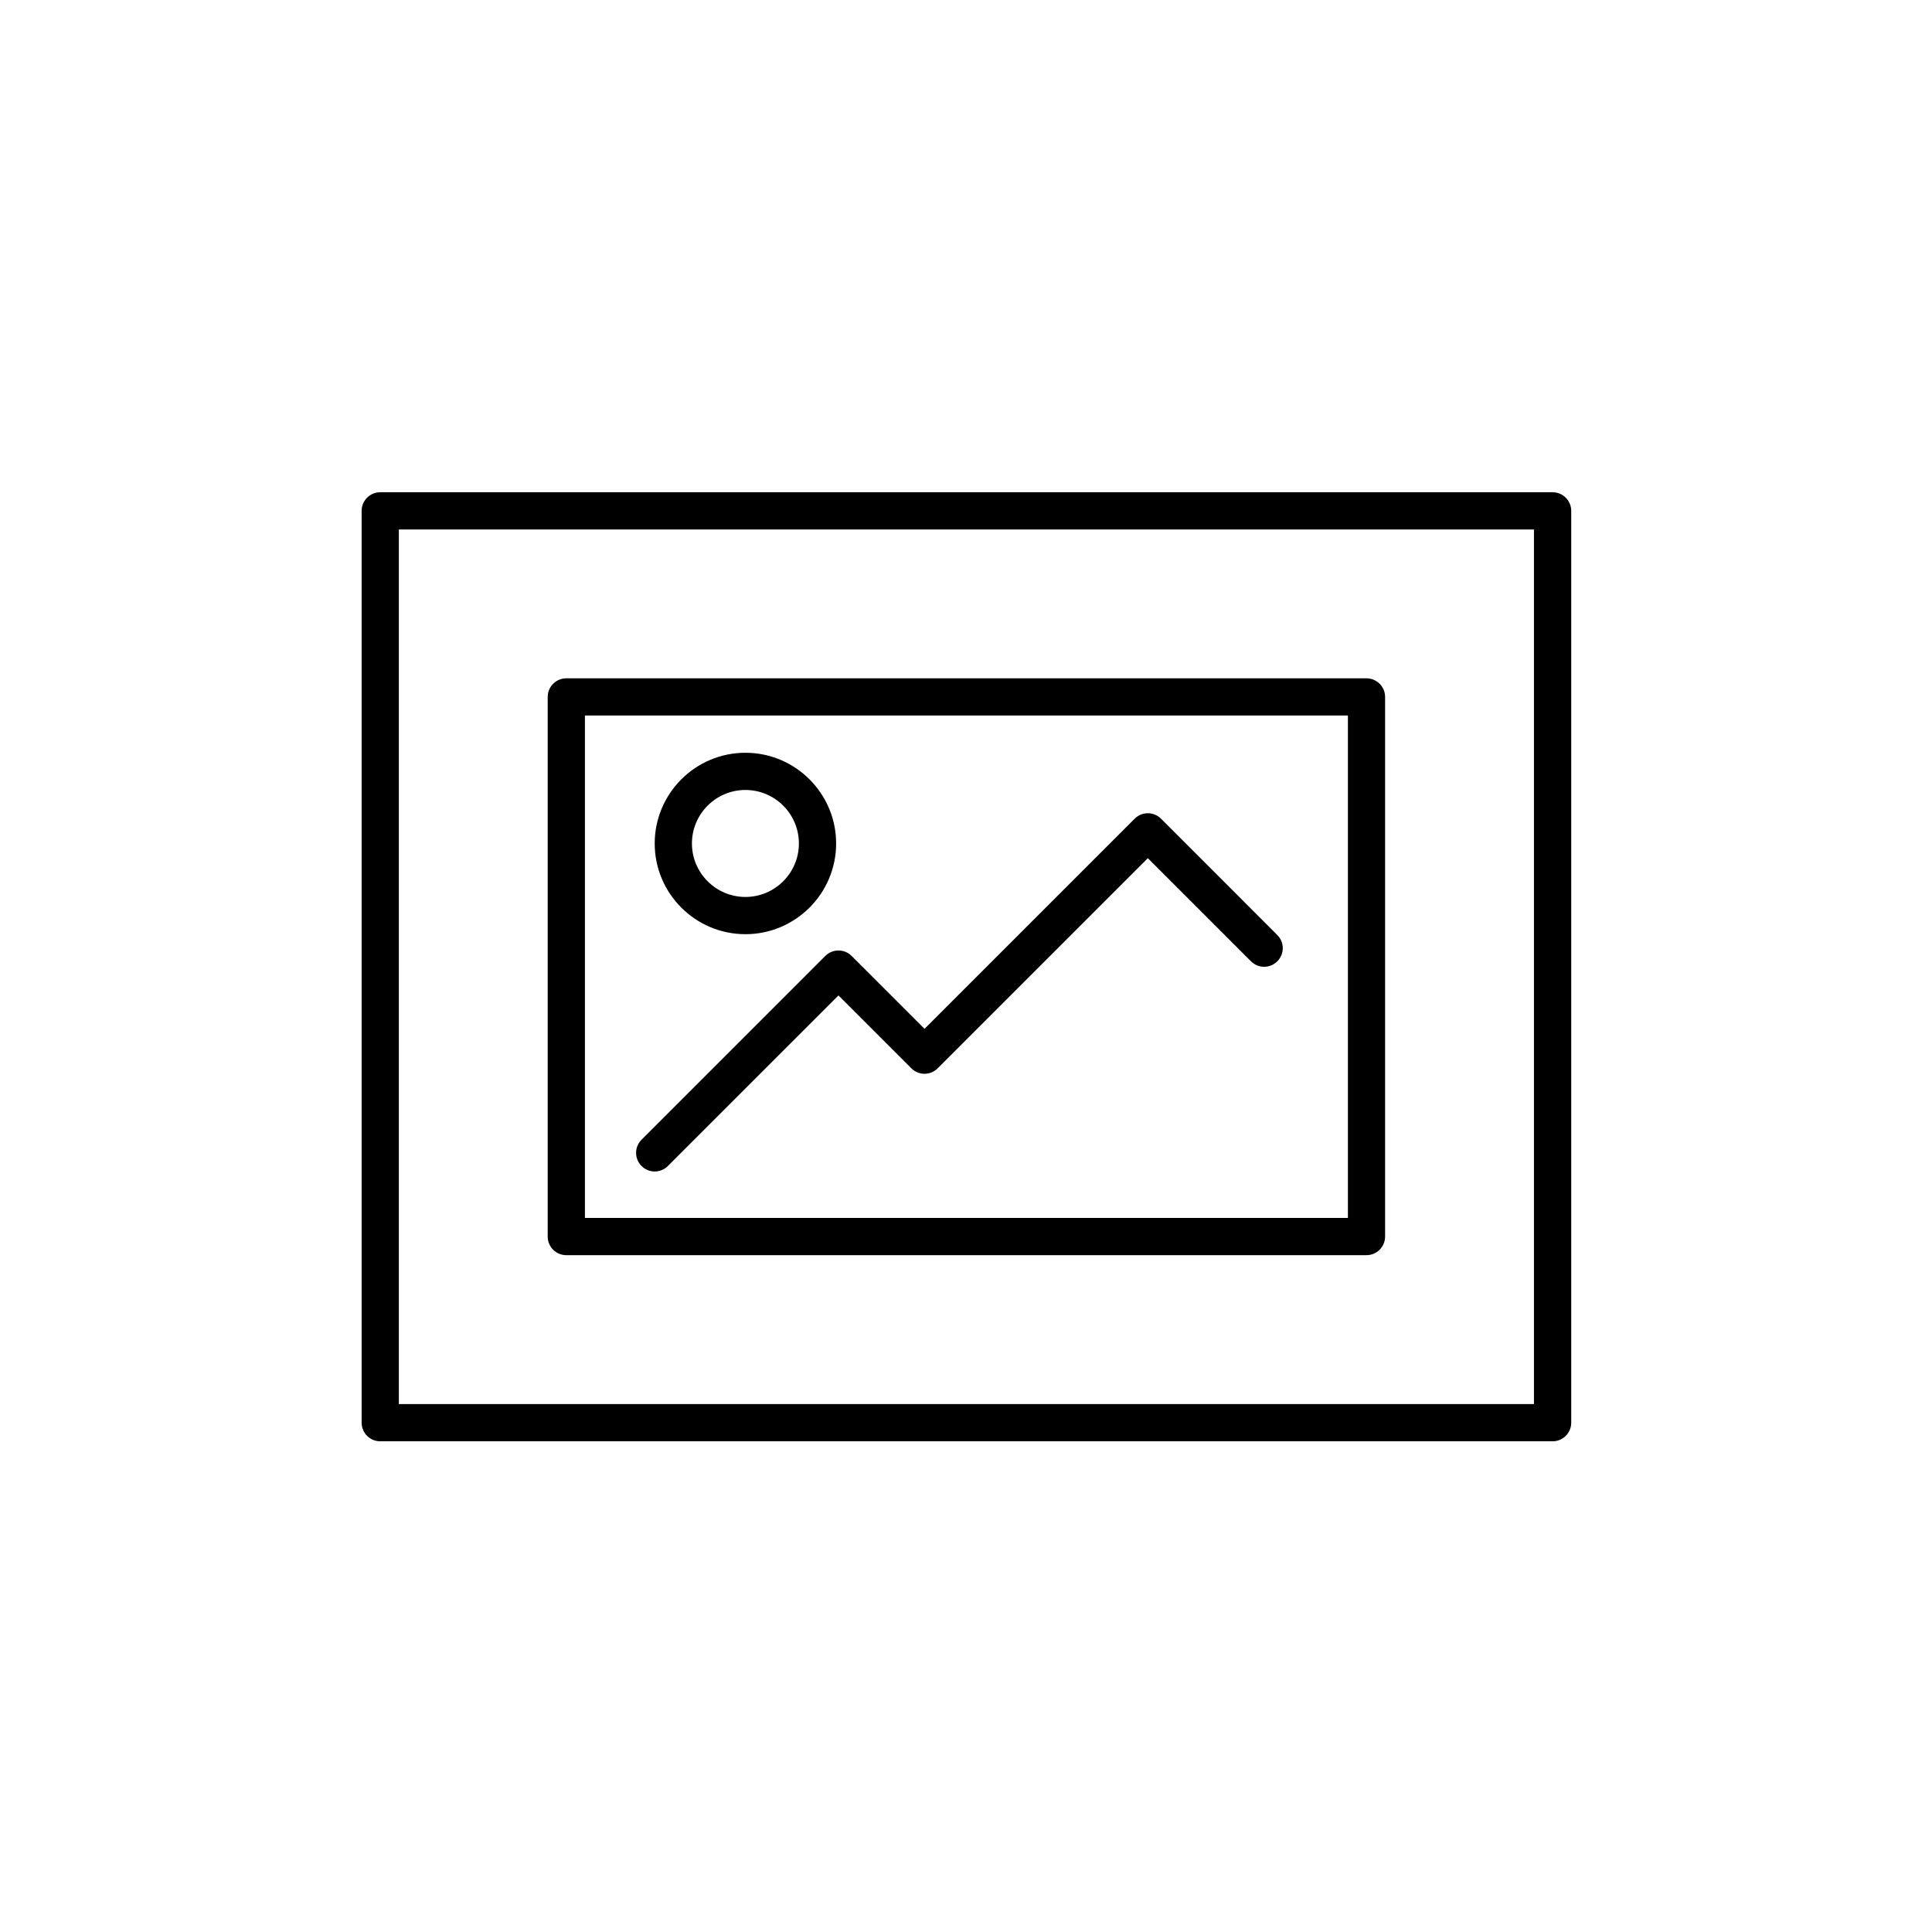
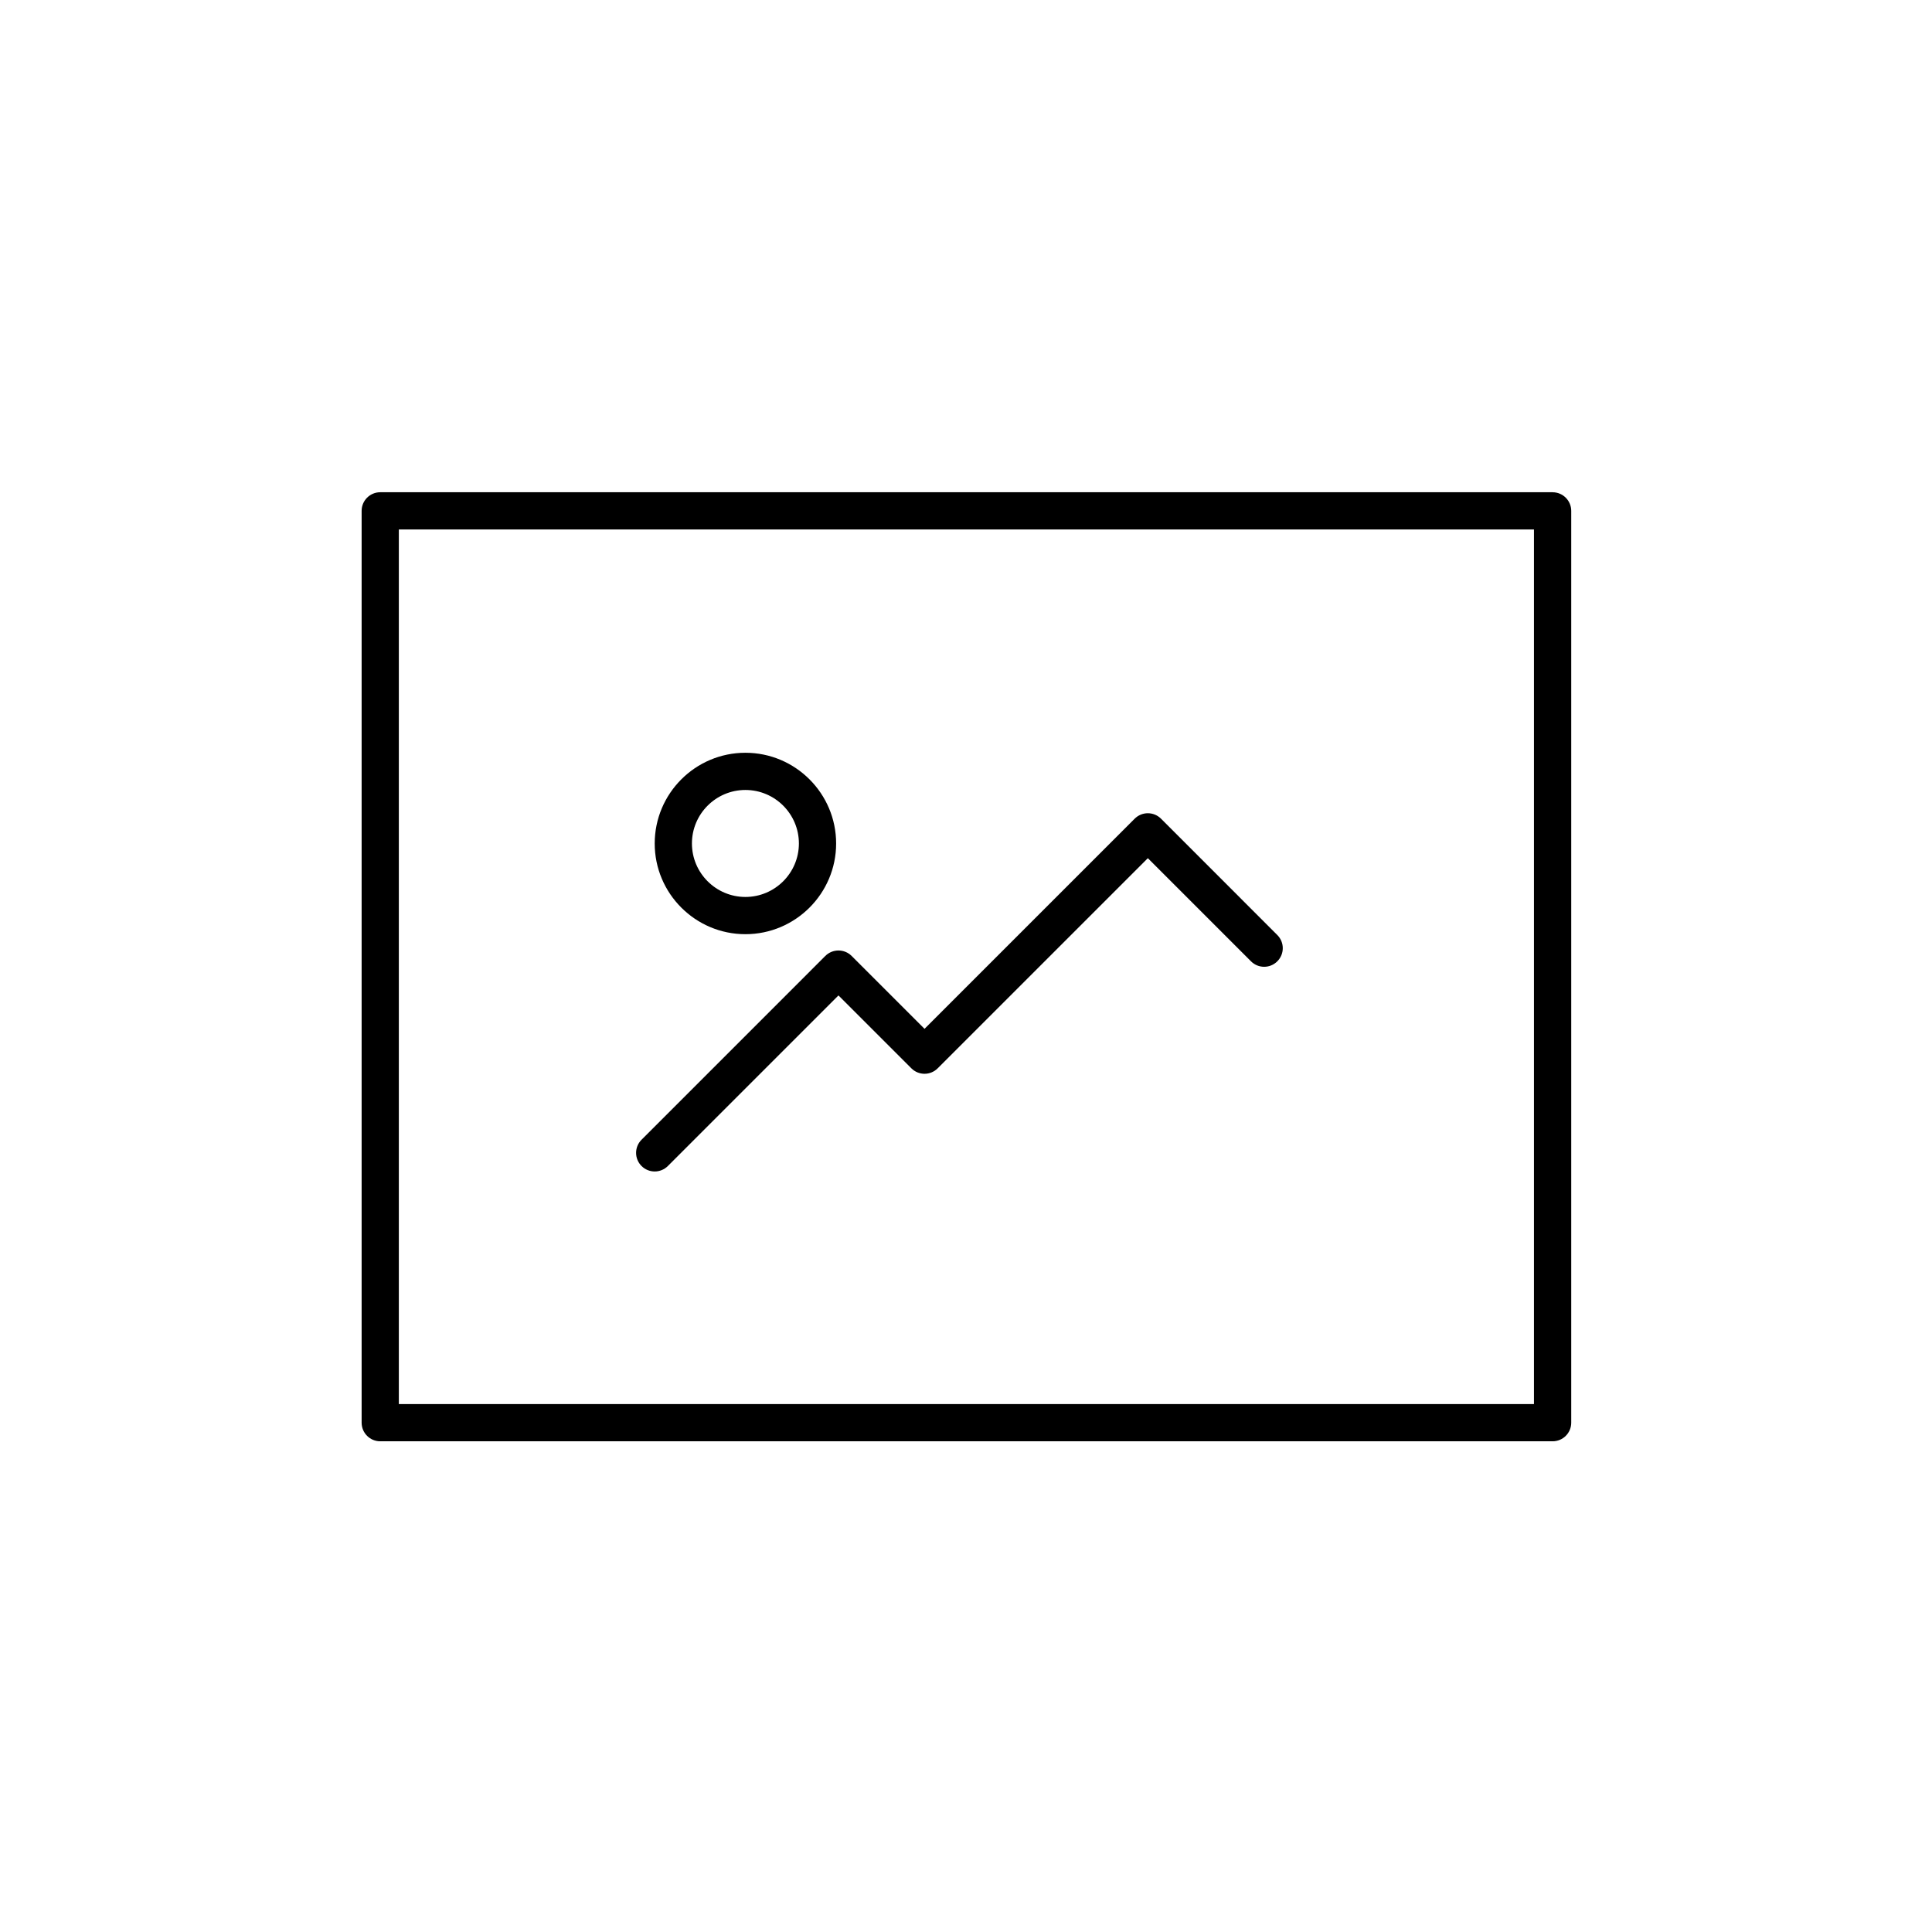
<svg xmlns="http://www.w3.org/2000/svg" fill="#000000" width="800px" height="800px" version="1.1" viewBox="144 144 512 512">
  <g>
    <path d="m555.45 274.45h-310.68c-2.727 0-4.934 2.207-4.934 4.934v241.64c0 2.727 2.207 4.934 4.934 4.934h310.69c2.727 0 4.934-2.207 4.934-4.934v-241.64c-0.004-2.719-2.211-4.93-4.938-4.93zm-4.934 241.64h-300.82v-231.78h300.82z" />
-     <path d="m294.08 476.63h212.05c2.727 0 4.934-2.207 4.934-4.934v-143c0-2.727-2.207-4.934-4.934-4.934h-212.05c-2.727 0-4.934 2.207-4.934 4.934v143.01c-0.004 2.719 2.207 4.926 4.934 4.926zm4.93-143.01h202.2v133.15h-202.2z" />
    <path d="m451.68 360.96c-1.93-1.926-5.047-1.926-6.977 0l-55.691 55.691-19.32-19.316c-1.93-1.926-5.047-1.926-6.977 0l-48.699 48.703c-1.926 1.918-1.926 5.047 0 6.969 0.961 0.961 2.223 1.445 3.488 1.445 1.258 0 2.523-0.484 3.488-1.445l45.211-45.207 19.32 19.316c1.93 1.93 5.047 1.93 6.973 0l55.695-55.688 27.336 27.332c1.926 1.93 5.047 1.93 6.973 0 1.93-1.926 1.93-5.043 0-6.969z" />
    <path d="m341.54 391.57c13.262 0 24.043-10.785 24.043-24.035 0-13.254-10.785-24.043-24.043-24.043-13.254 0-24.035 10.785-24.035 24.043-0.004 13.25 10.777 24.035 24.035 24.035zm0-38.219c7.82 0 14.176 6.359 14.176 14.176 0 7.82-6.363 14.176-14.176 14.176s-14.172-6.363-14.172-14.176c0-7.82 6.363-14.176 14.172-14.176z" />
  </g>
</svg>